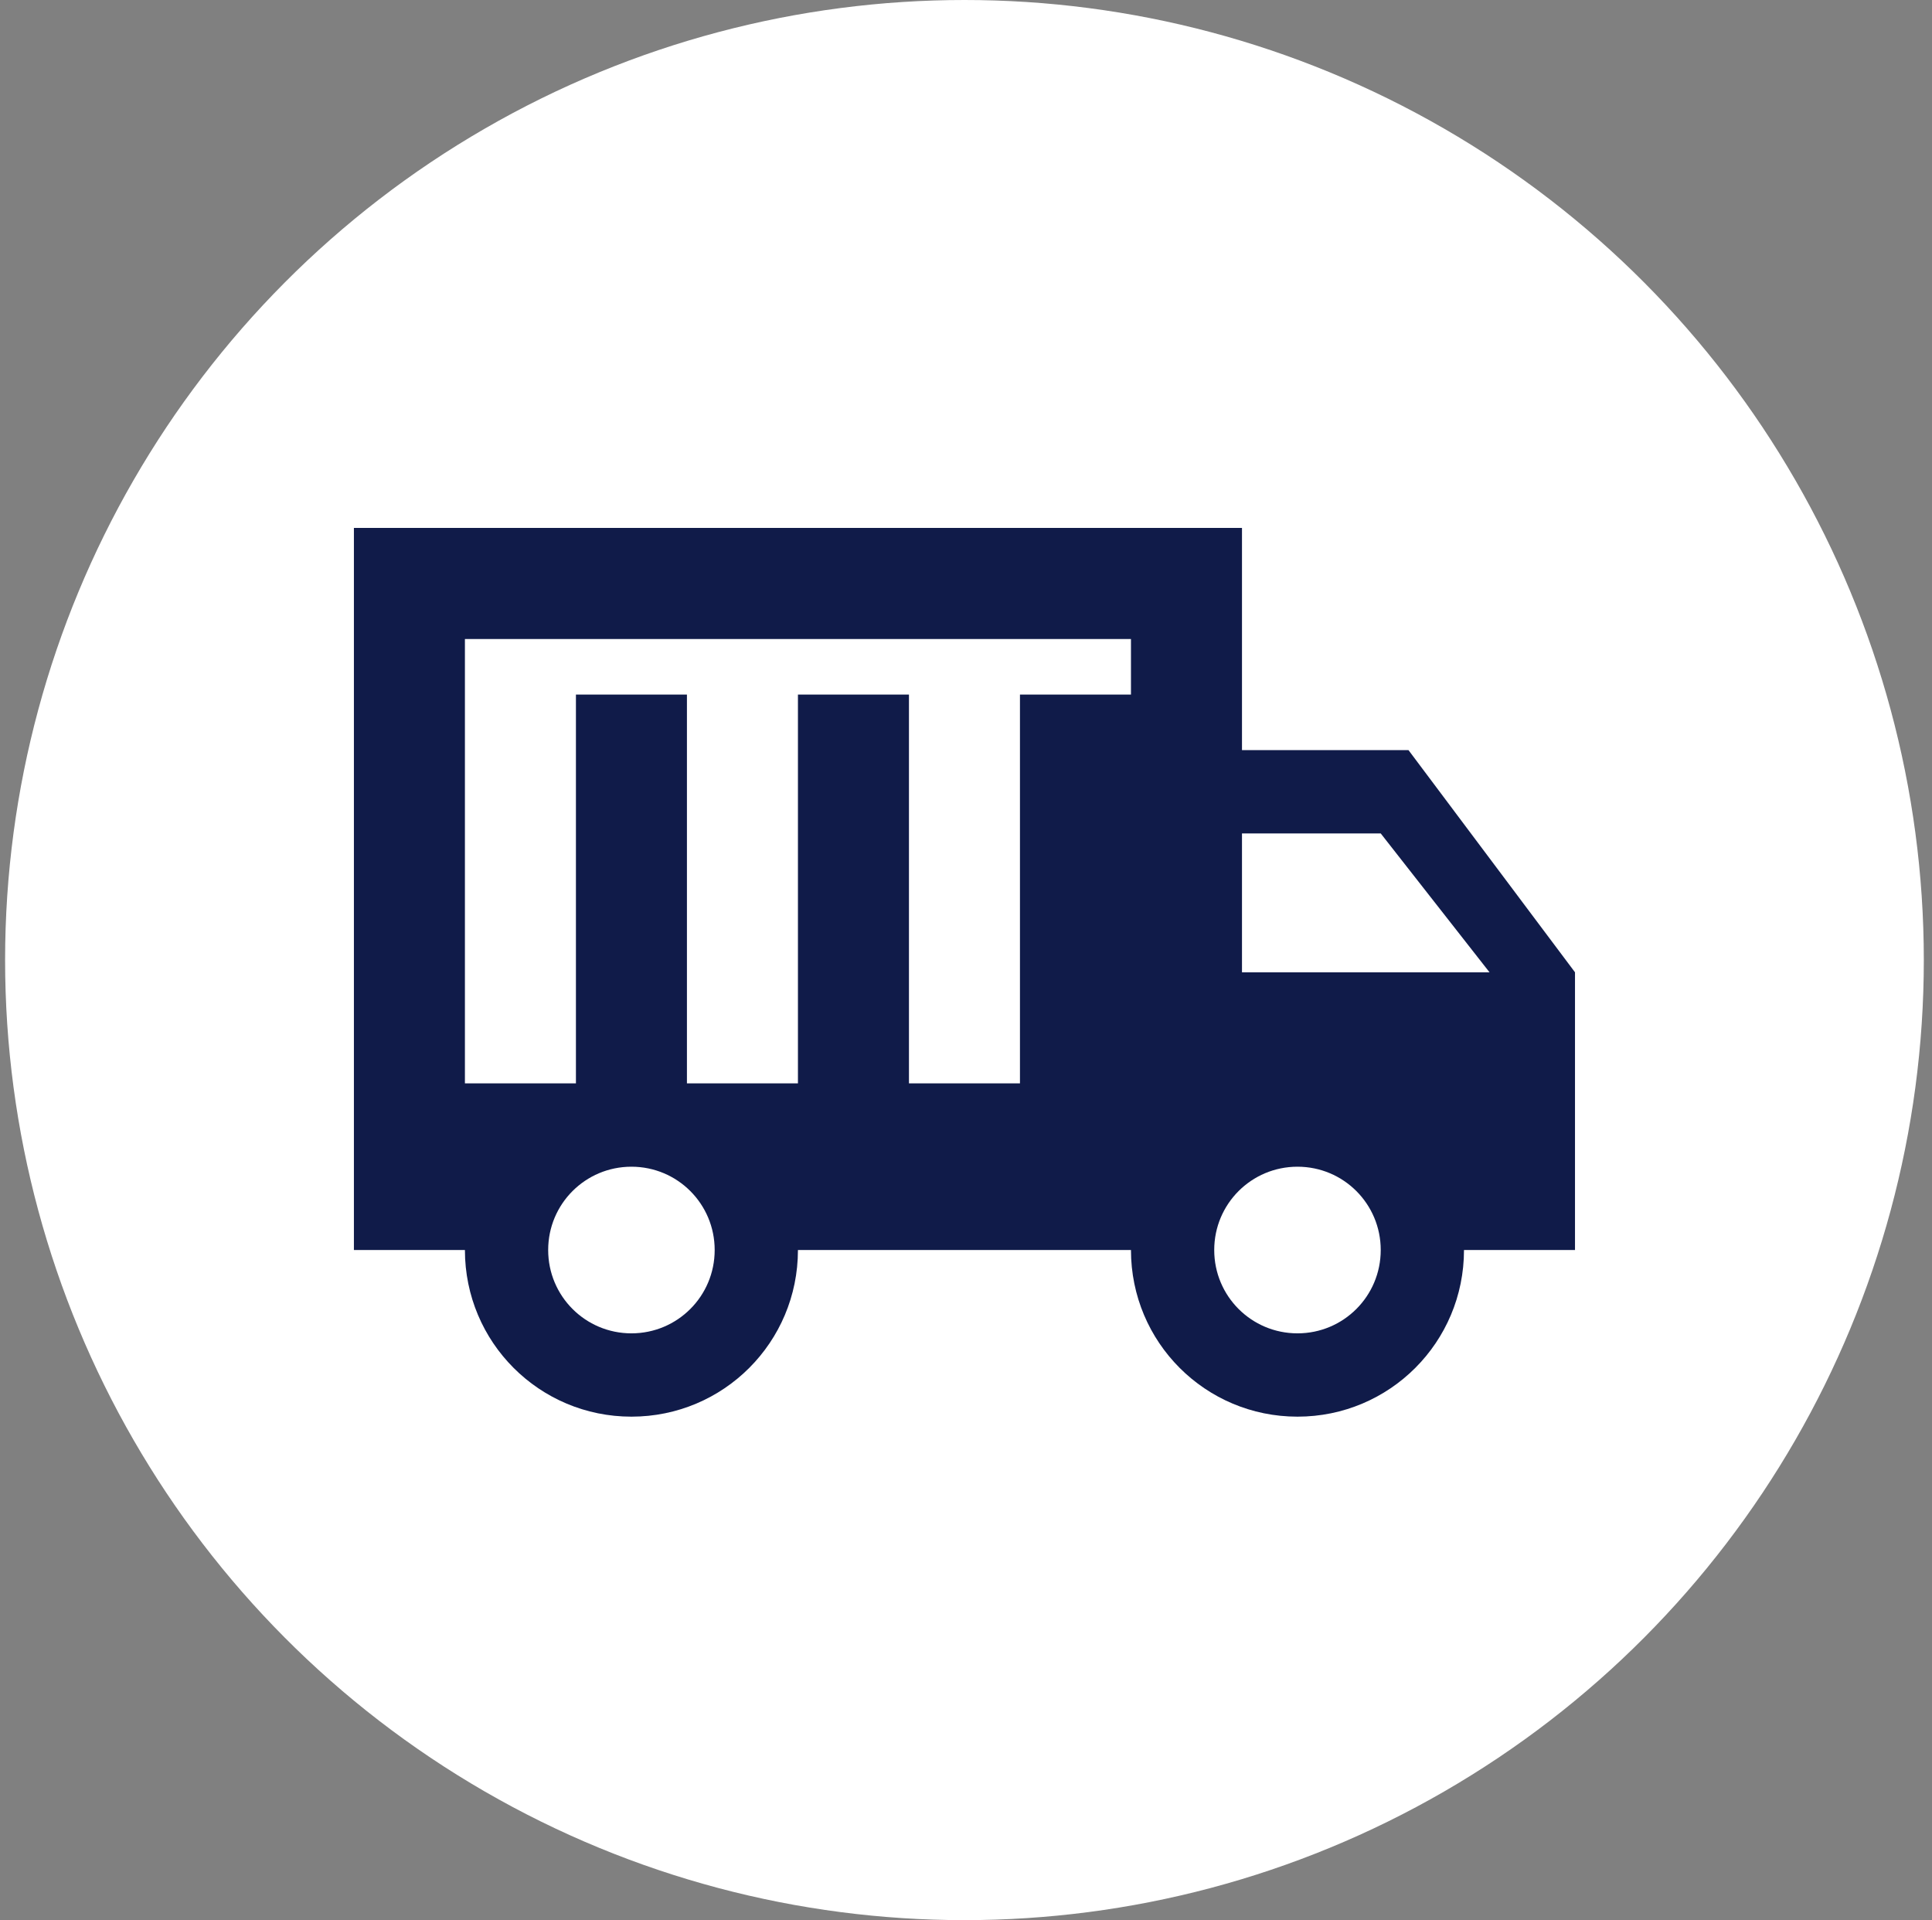
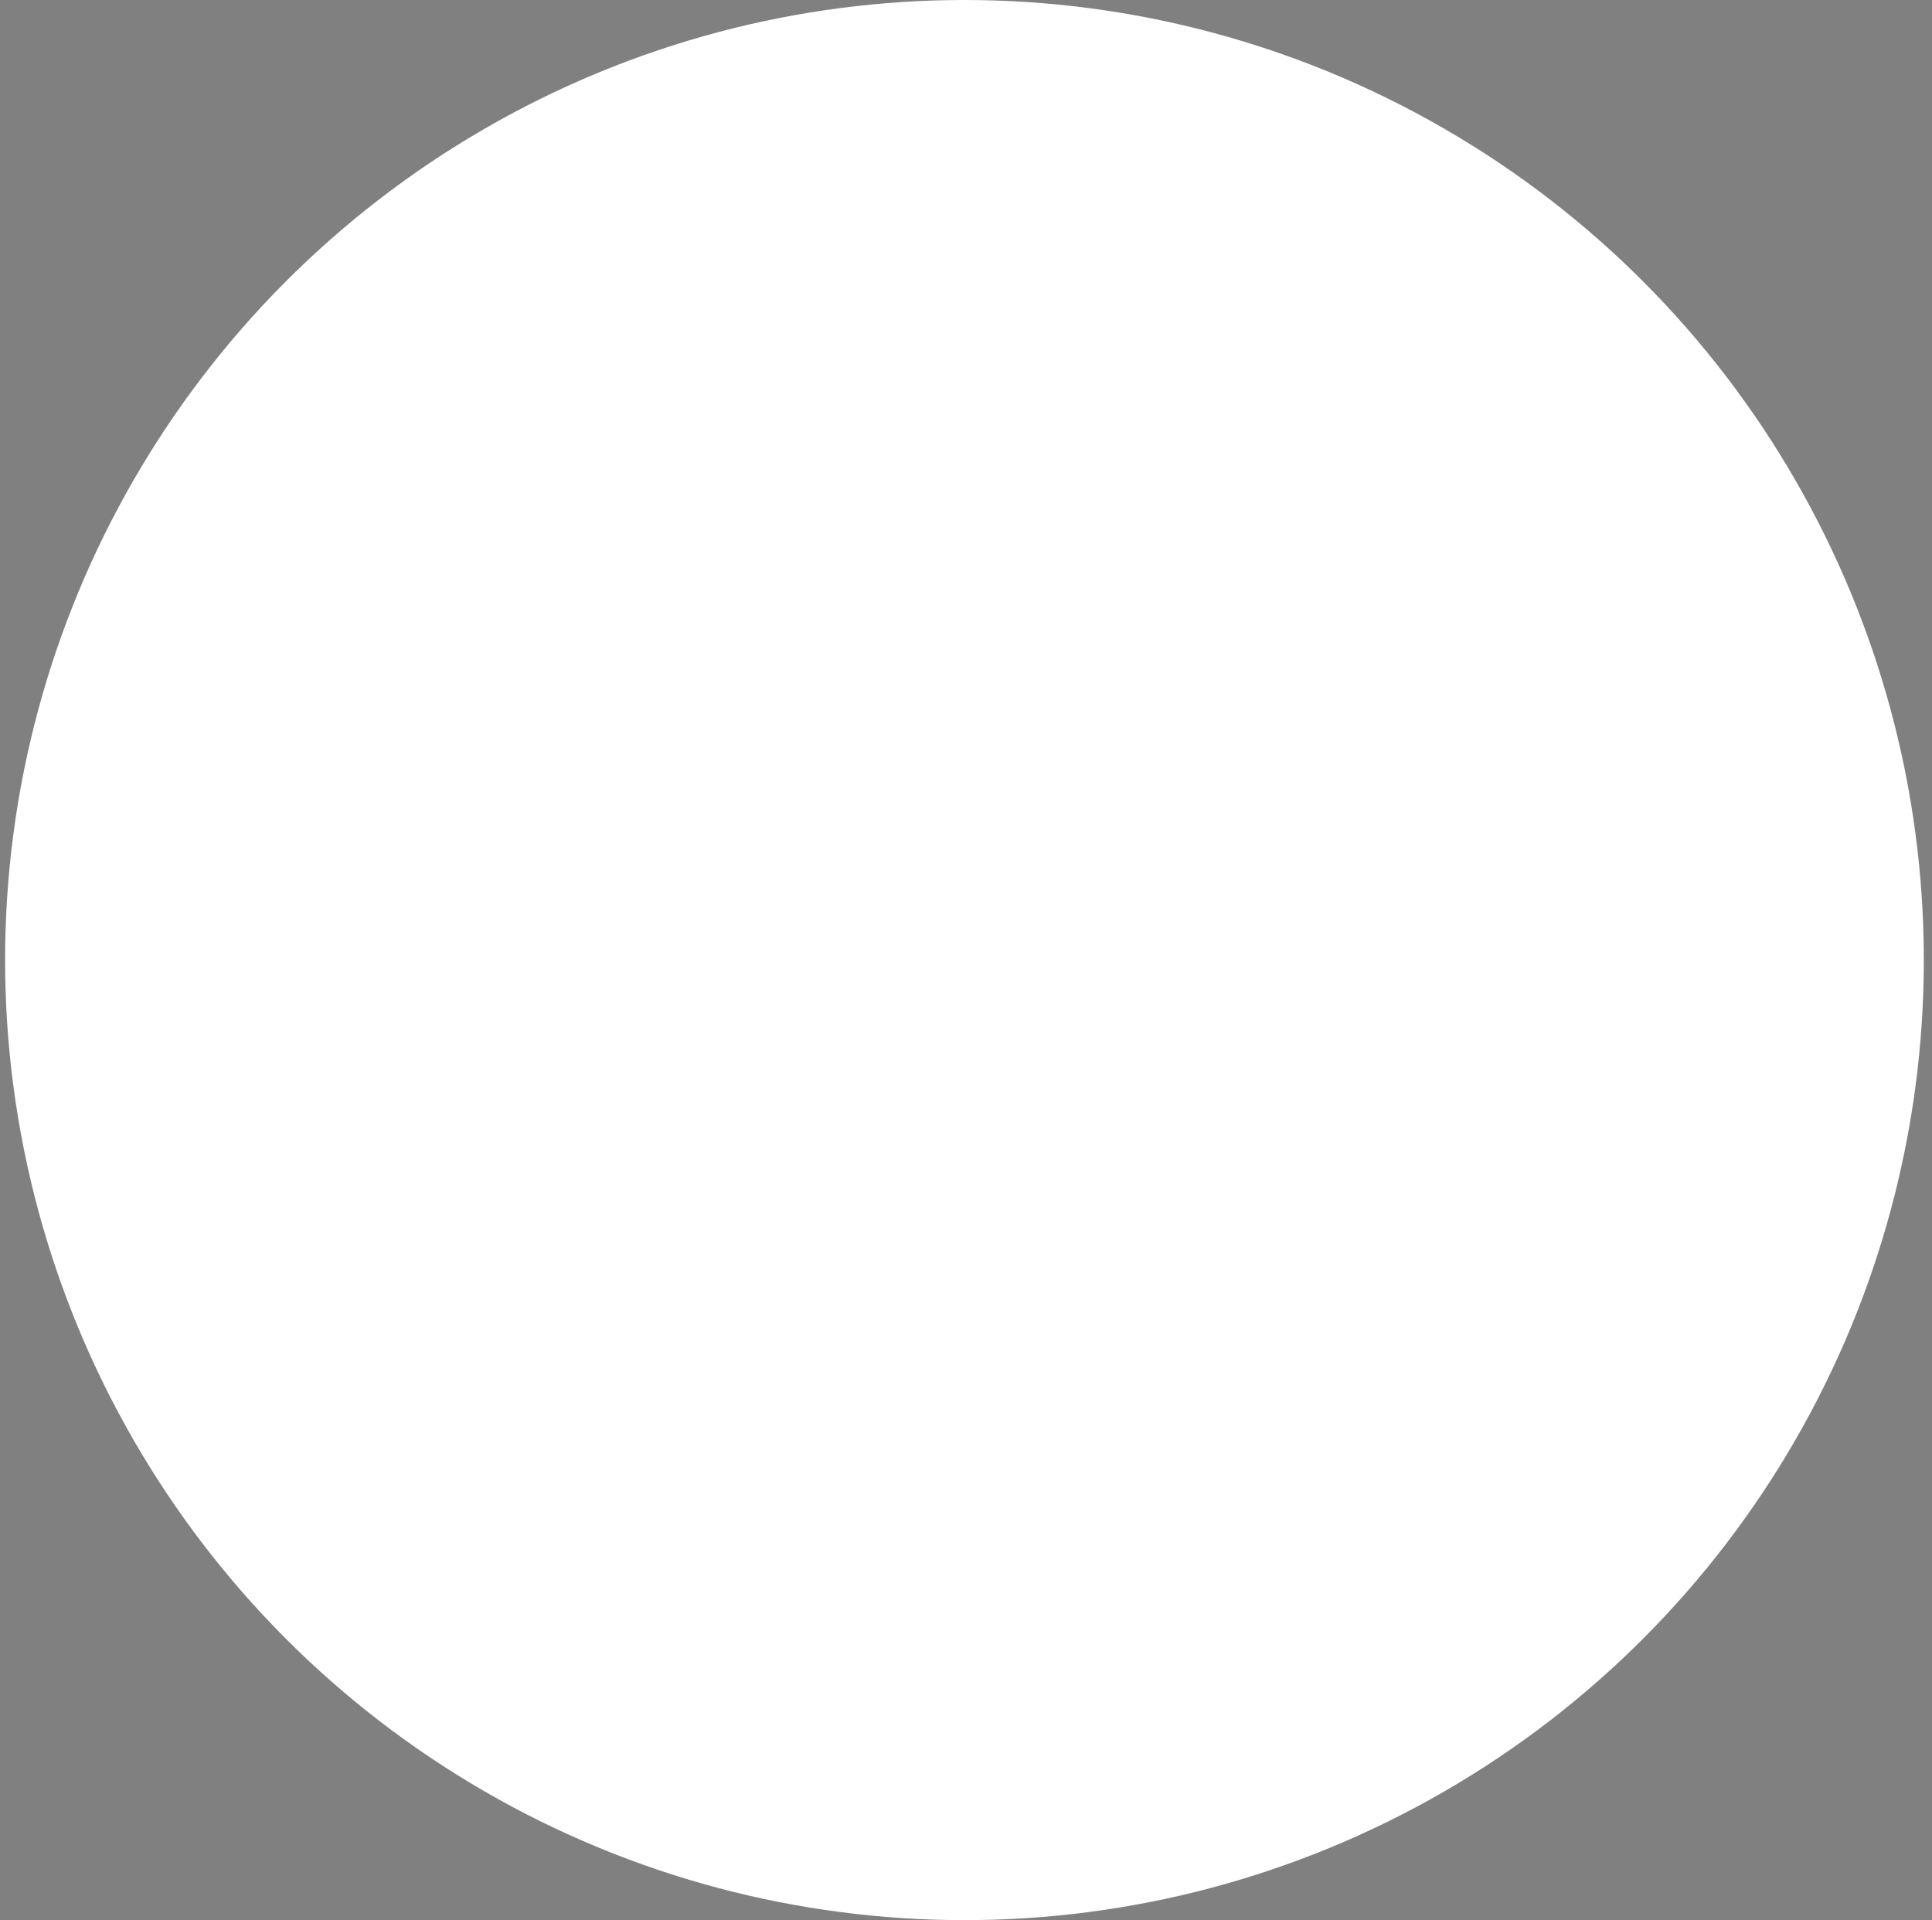
<svg xmlns="http://www.w3.org/2000/svg" width="158" height="157" viewBox="0 0 158 157" fill="none">
  <rect x="0" y="0" width="158" height="157" fill="#808080" stroke="none" />
  <ellipse cx="78.874" cy="78.5" rx="78.457" ry="78.5" fill="white" />
-   <path d="M115.187 61.333H101.57V43.167H28.943V102.208H38.021C38.021 109.747 44.104 115.833 51.639 115.833C59.174 115.833 65.256 109.747 65.256 102.208H92.491C92.491 109.747 98.574 115.833 106.109 115.833C113.644 115.833 119.726 109.747 119.726 102.208H128.804V79.5L115.187 61.333ZM51.639 109.021C47.871 109.021 44.83 105.978 44.83 102.208C44.83 98.439 47.871 95.396 51.639 95.396C55.406 95.396 58.447 98.439 58.447 102.208C58.447 105.978 55.406 109.021 51.639 109.021ZM92.491 56.792H83.413V88.583H74.335V56.792H65.256V88.583H56.178V56.792H47.1V88.583H38.021V52.25H92.491V56.792ZM106.109 109.021C102.341 109.021 99.3 105.978 99.3 102.208C99.3 98.439 102.341 95.396 106.109 95.396C109.876 95.396 112.917 98.439 112.917 102.208C112.917 105.978 109.876 109.021 106.109 109.021ZM101.57 79.5V68.146H112.917L121.814 79.5H101.57Z" fill="#101B49" />
</svg>